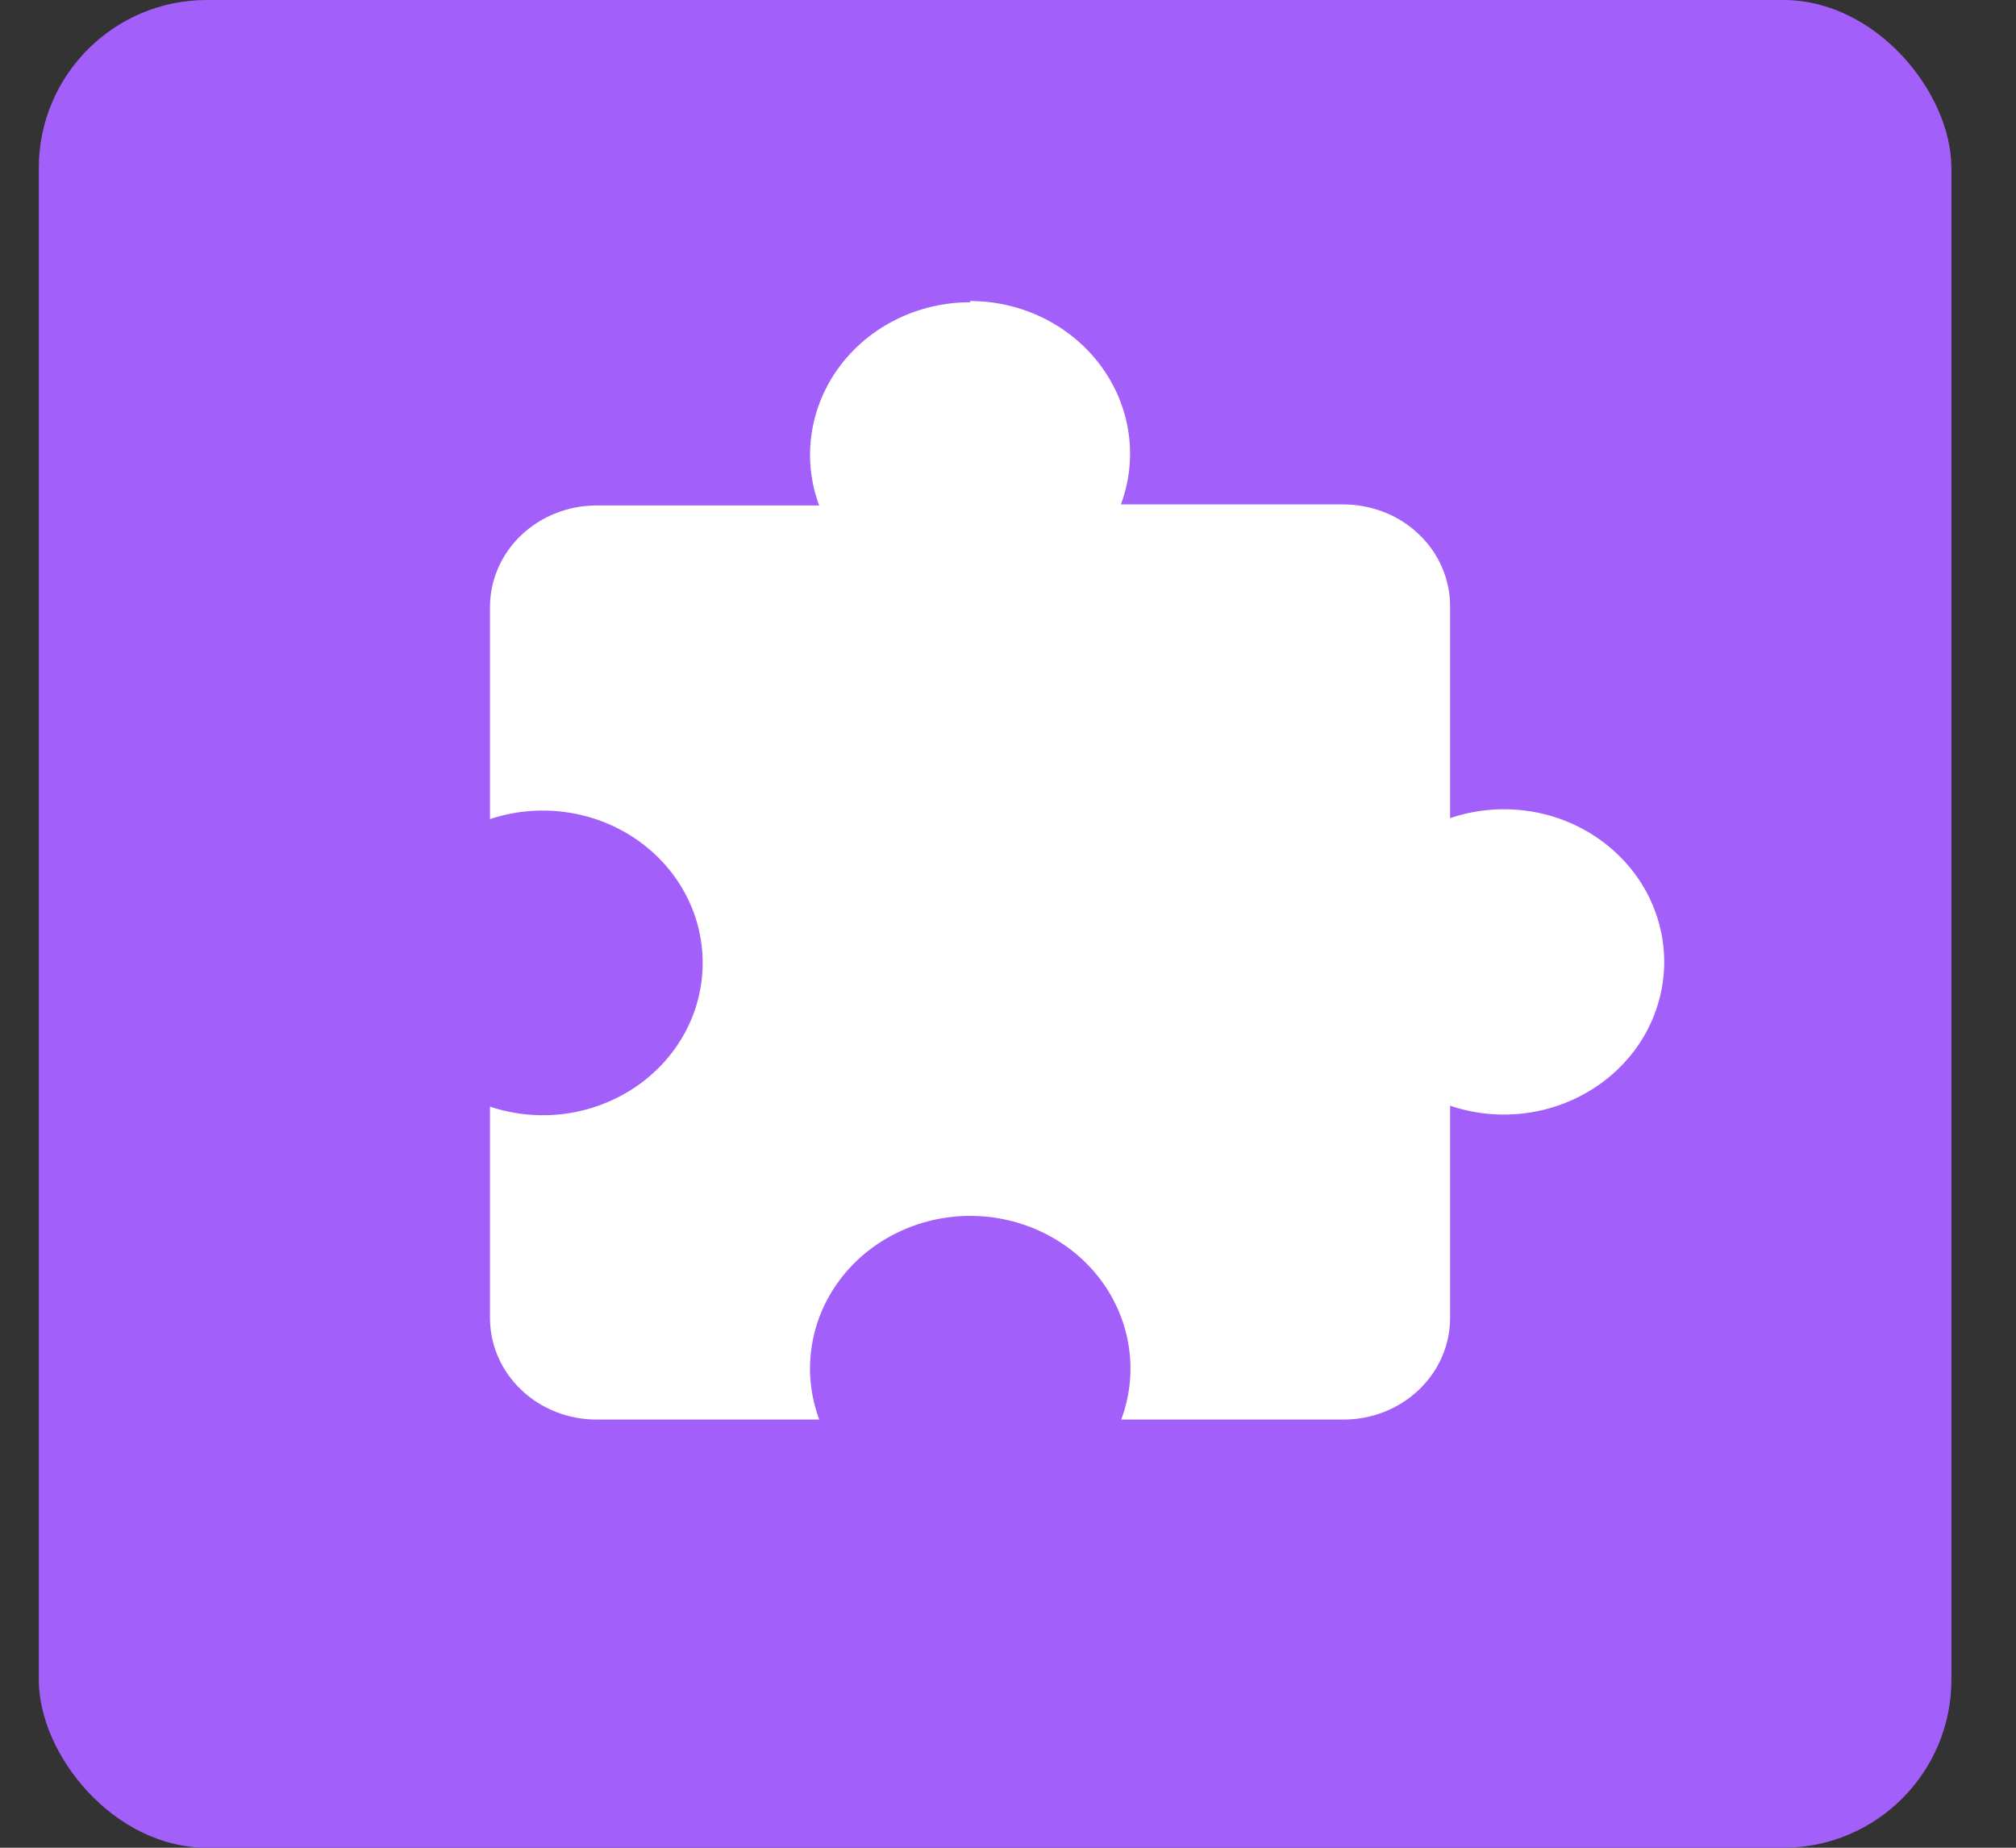
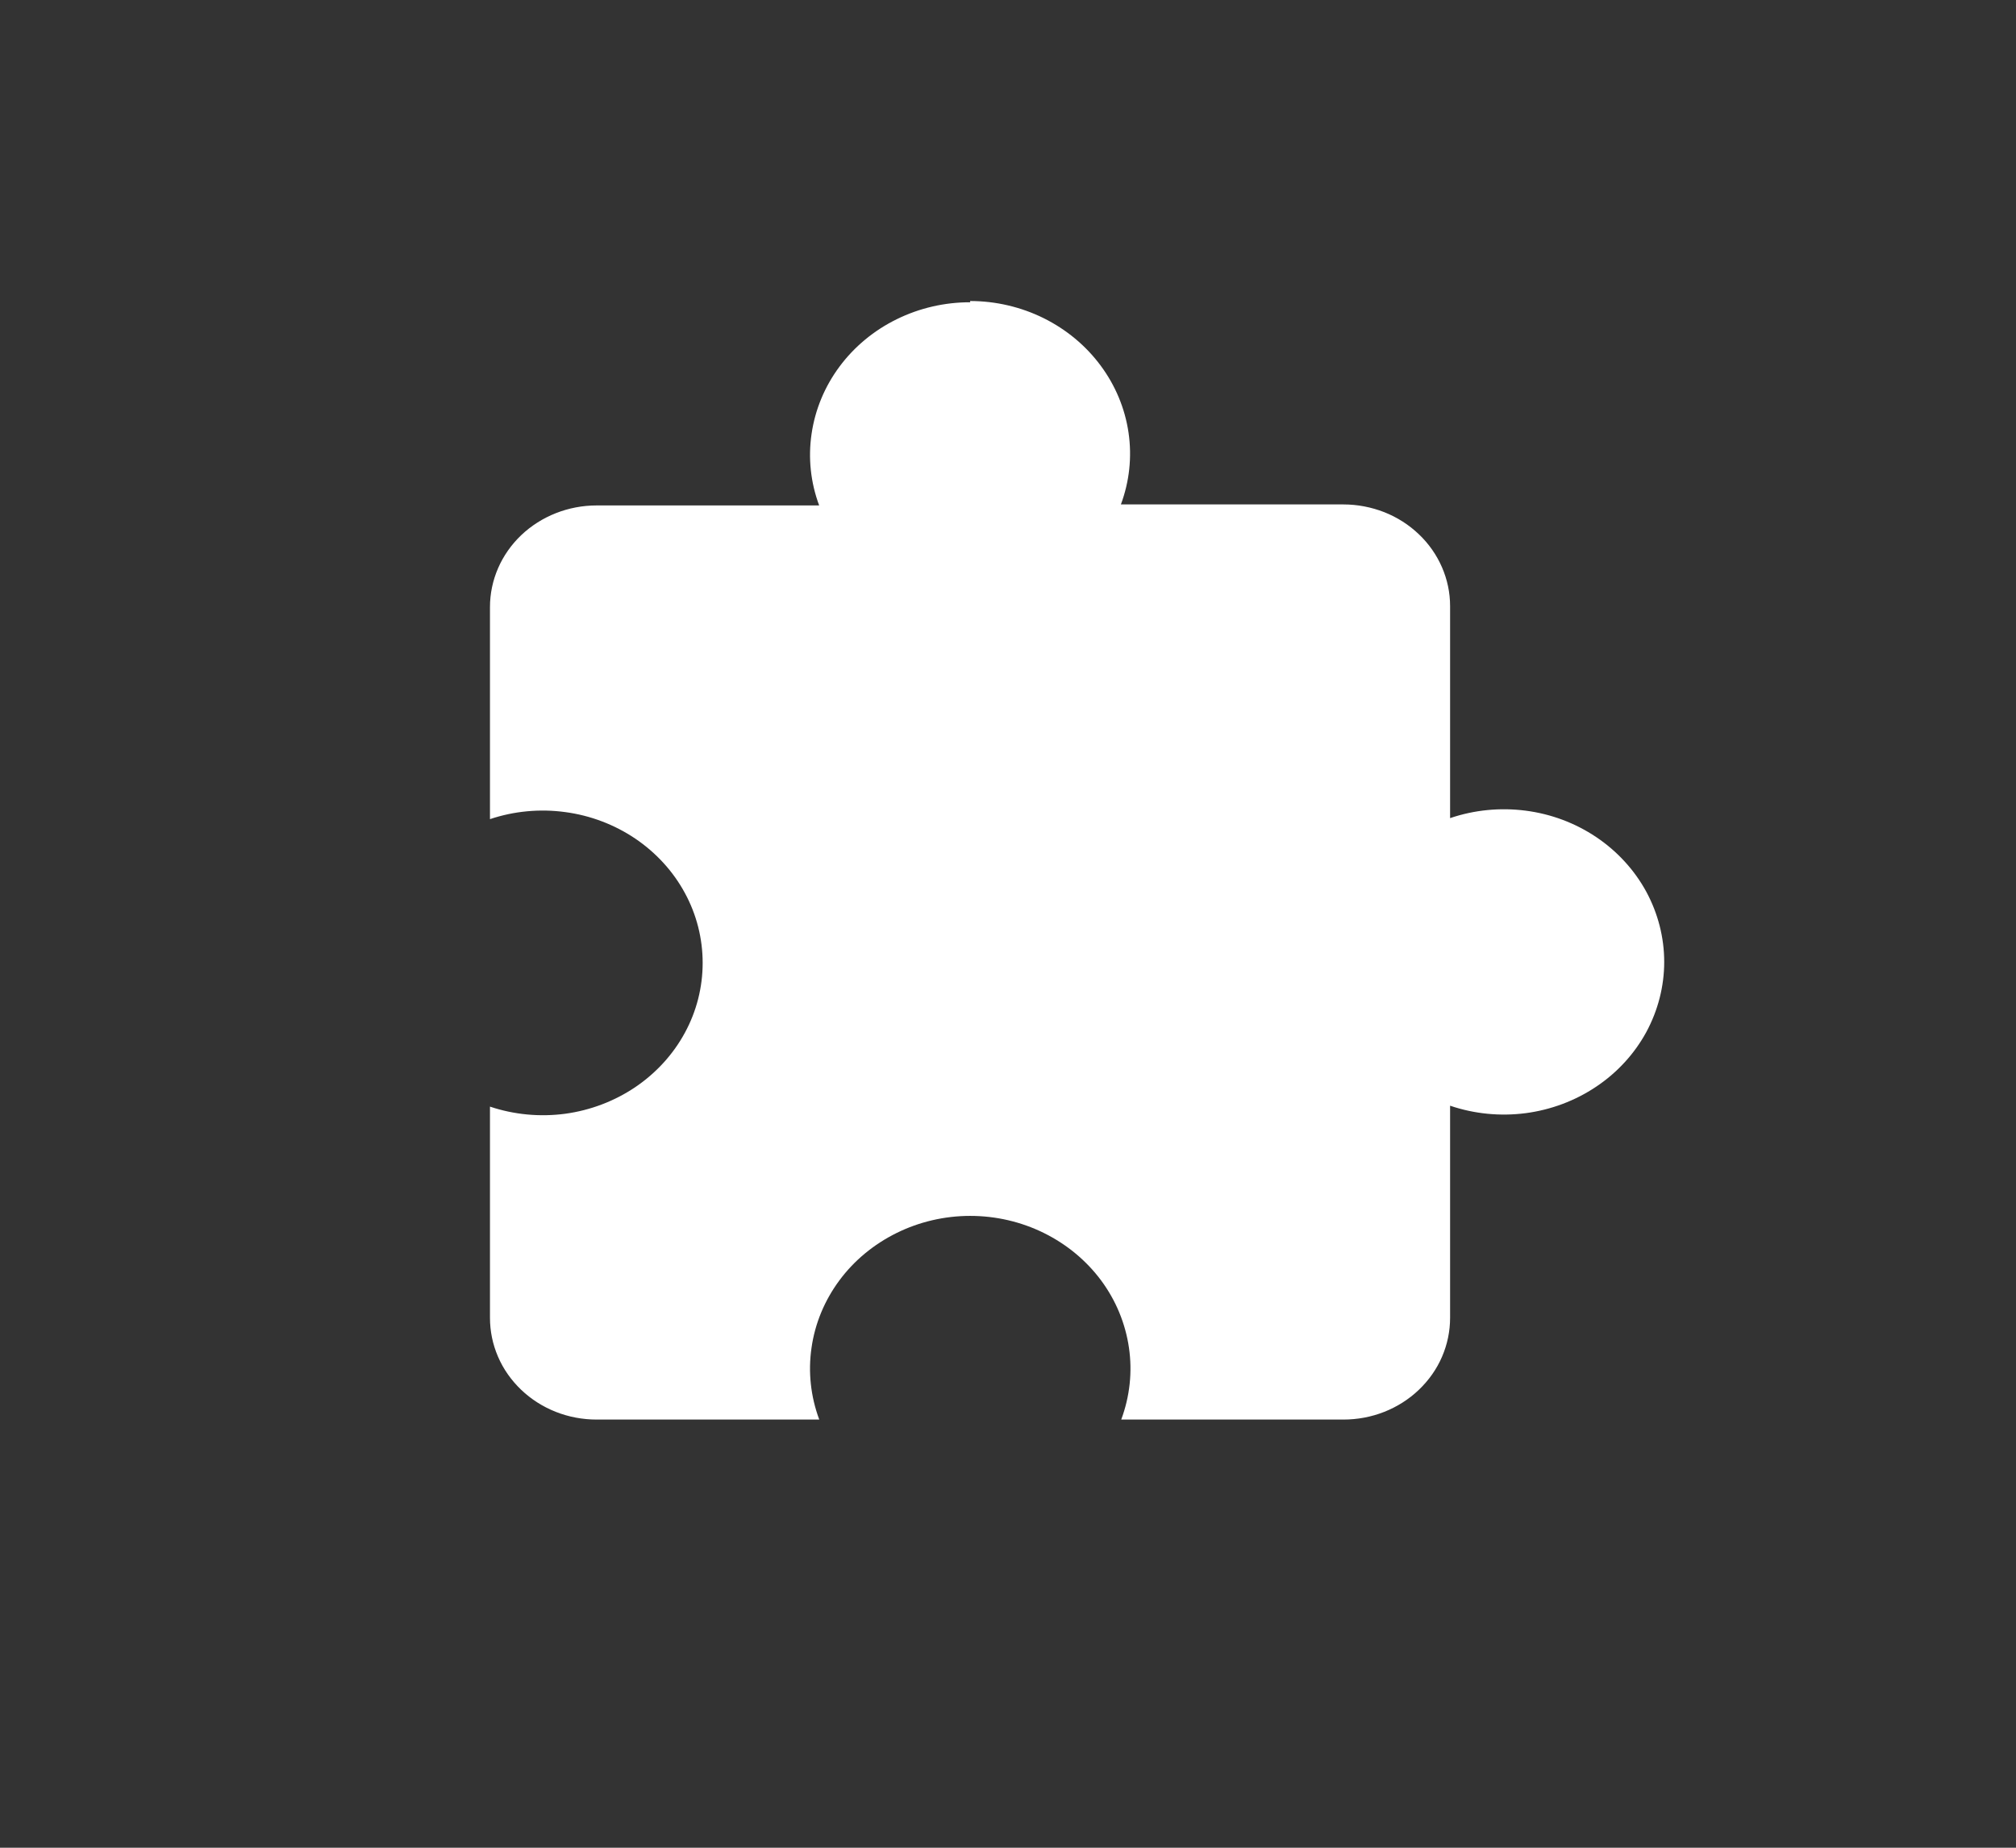
<svg xmlns="http://www.w3.org/2000/svg" width="24" height="22" viewBox="0 0 24 22" fill="none">
  <rect x="0" y="0" width="24" height="22" fill="#333333" stroke="none" />
-   <rect x="0.462" width="22.769" height="22" rx="2" fill="#A35FF9" />
  <path d="M11.548 3.584C11.852 3.584 12.153 3.654 12.424 3.788C12.694 3.922 12.927 4.115 13.103 4.353C13.279 4.59 13.393 4.864 13.435 5.152C13.477 5.439 13.446 5.732 13.344 6.006H15.993C16.16 6.006 16.325 6.038 16.479 6.098C16.633 6.159 16.773 6.248 16.891 6.361C17.009 6.473 17.102 6.606 17.166 6.753C17.23 6.9 17.263 7.057 17.263 7.216V9.741C17.551 9.643 17.859 9.613 18.162 9.652C18.465 9.691 18.753 9.799 19.003 9.967C19.253 10.135 19.457 10.358 19.598 10.616C19.738 10.875 19.812 11.162 19.812 11.453C19.812 11.744 19.738 12.031 19.598 12.29C19.457 12.548 19.253 12.771 19.003 12.938C18.753 13.106 18.465 13.214 18.162 13.254C17.859 13.293 17.551 13.263 17.263 13.165V15.69C17.263 15.849 17.231 16.006 17.167 16.154C17.104 16.301 17.01 16.434 16.892 16.547C16.774 16.66 16.634 16.749 16.48 16.81C16.326 16.871 16.16 16.902 15.993 16.902H13.348C13.45 16.628 13.482 16.335 13.44 16.047C13.398 15.758 13.285 15.484 13.109 15.246C12.932 15.008 12.699 14.815 12.428 14.681C12.157 14.547 11.856 14.477 11.55 14.477C11.245 14.477 10.944 14.547 10.673 14.681C10.402 14.815 10.168 15.008 9.992 15.246C9.816 15.484 9.702 15.758 9.661 16.047C9.619 16.335 9.651 16.628 9.753 16.902H7.103C6.936 16.902 6.77 16.871 6.616 16.81C6.462 16.749 6.322 16.66 6.204 16.547C6.086 16.434 5.992 16.301 5.929 16.154C5.865 16.006 5.833 15.849 5.833 15.69V13.176C6.12 13.272 6.427 13.301 6.728 13.261C7.029 13.22 7.315 13.111 7.563 12.944C7.811 12.776 8.014 12.554 8.153 12.297C8.293 12.04 8.365 11.754 8.365 11.465C8.365 11.175 8.293 10.889 8.153 10.632C8.014 10.375 7.811 10.153 7.563 9.985C7.315 9.818 7.029 9.709 6.728 9.669C6.427 9.628 6.12 9.657 5.833 9.753V7.228C5.833 6.907 5.967 6.599 6.205 6.372C6.443 6.146 6.766 6.018 7.103 6.018H9.752C9.65 5.744 9.619 5.451 9.662 5.163C9.704 4.876 9.818 4.602 9.994 4.365C10.17 4.128 10.404 3.934 10.675 3.801C10.945 3.668 11.246 3.598 11.551 3.599L11.548 3.584Z" fill="white" />
</svg>